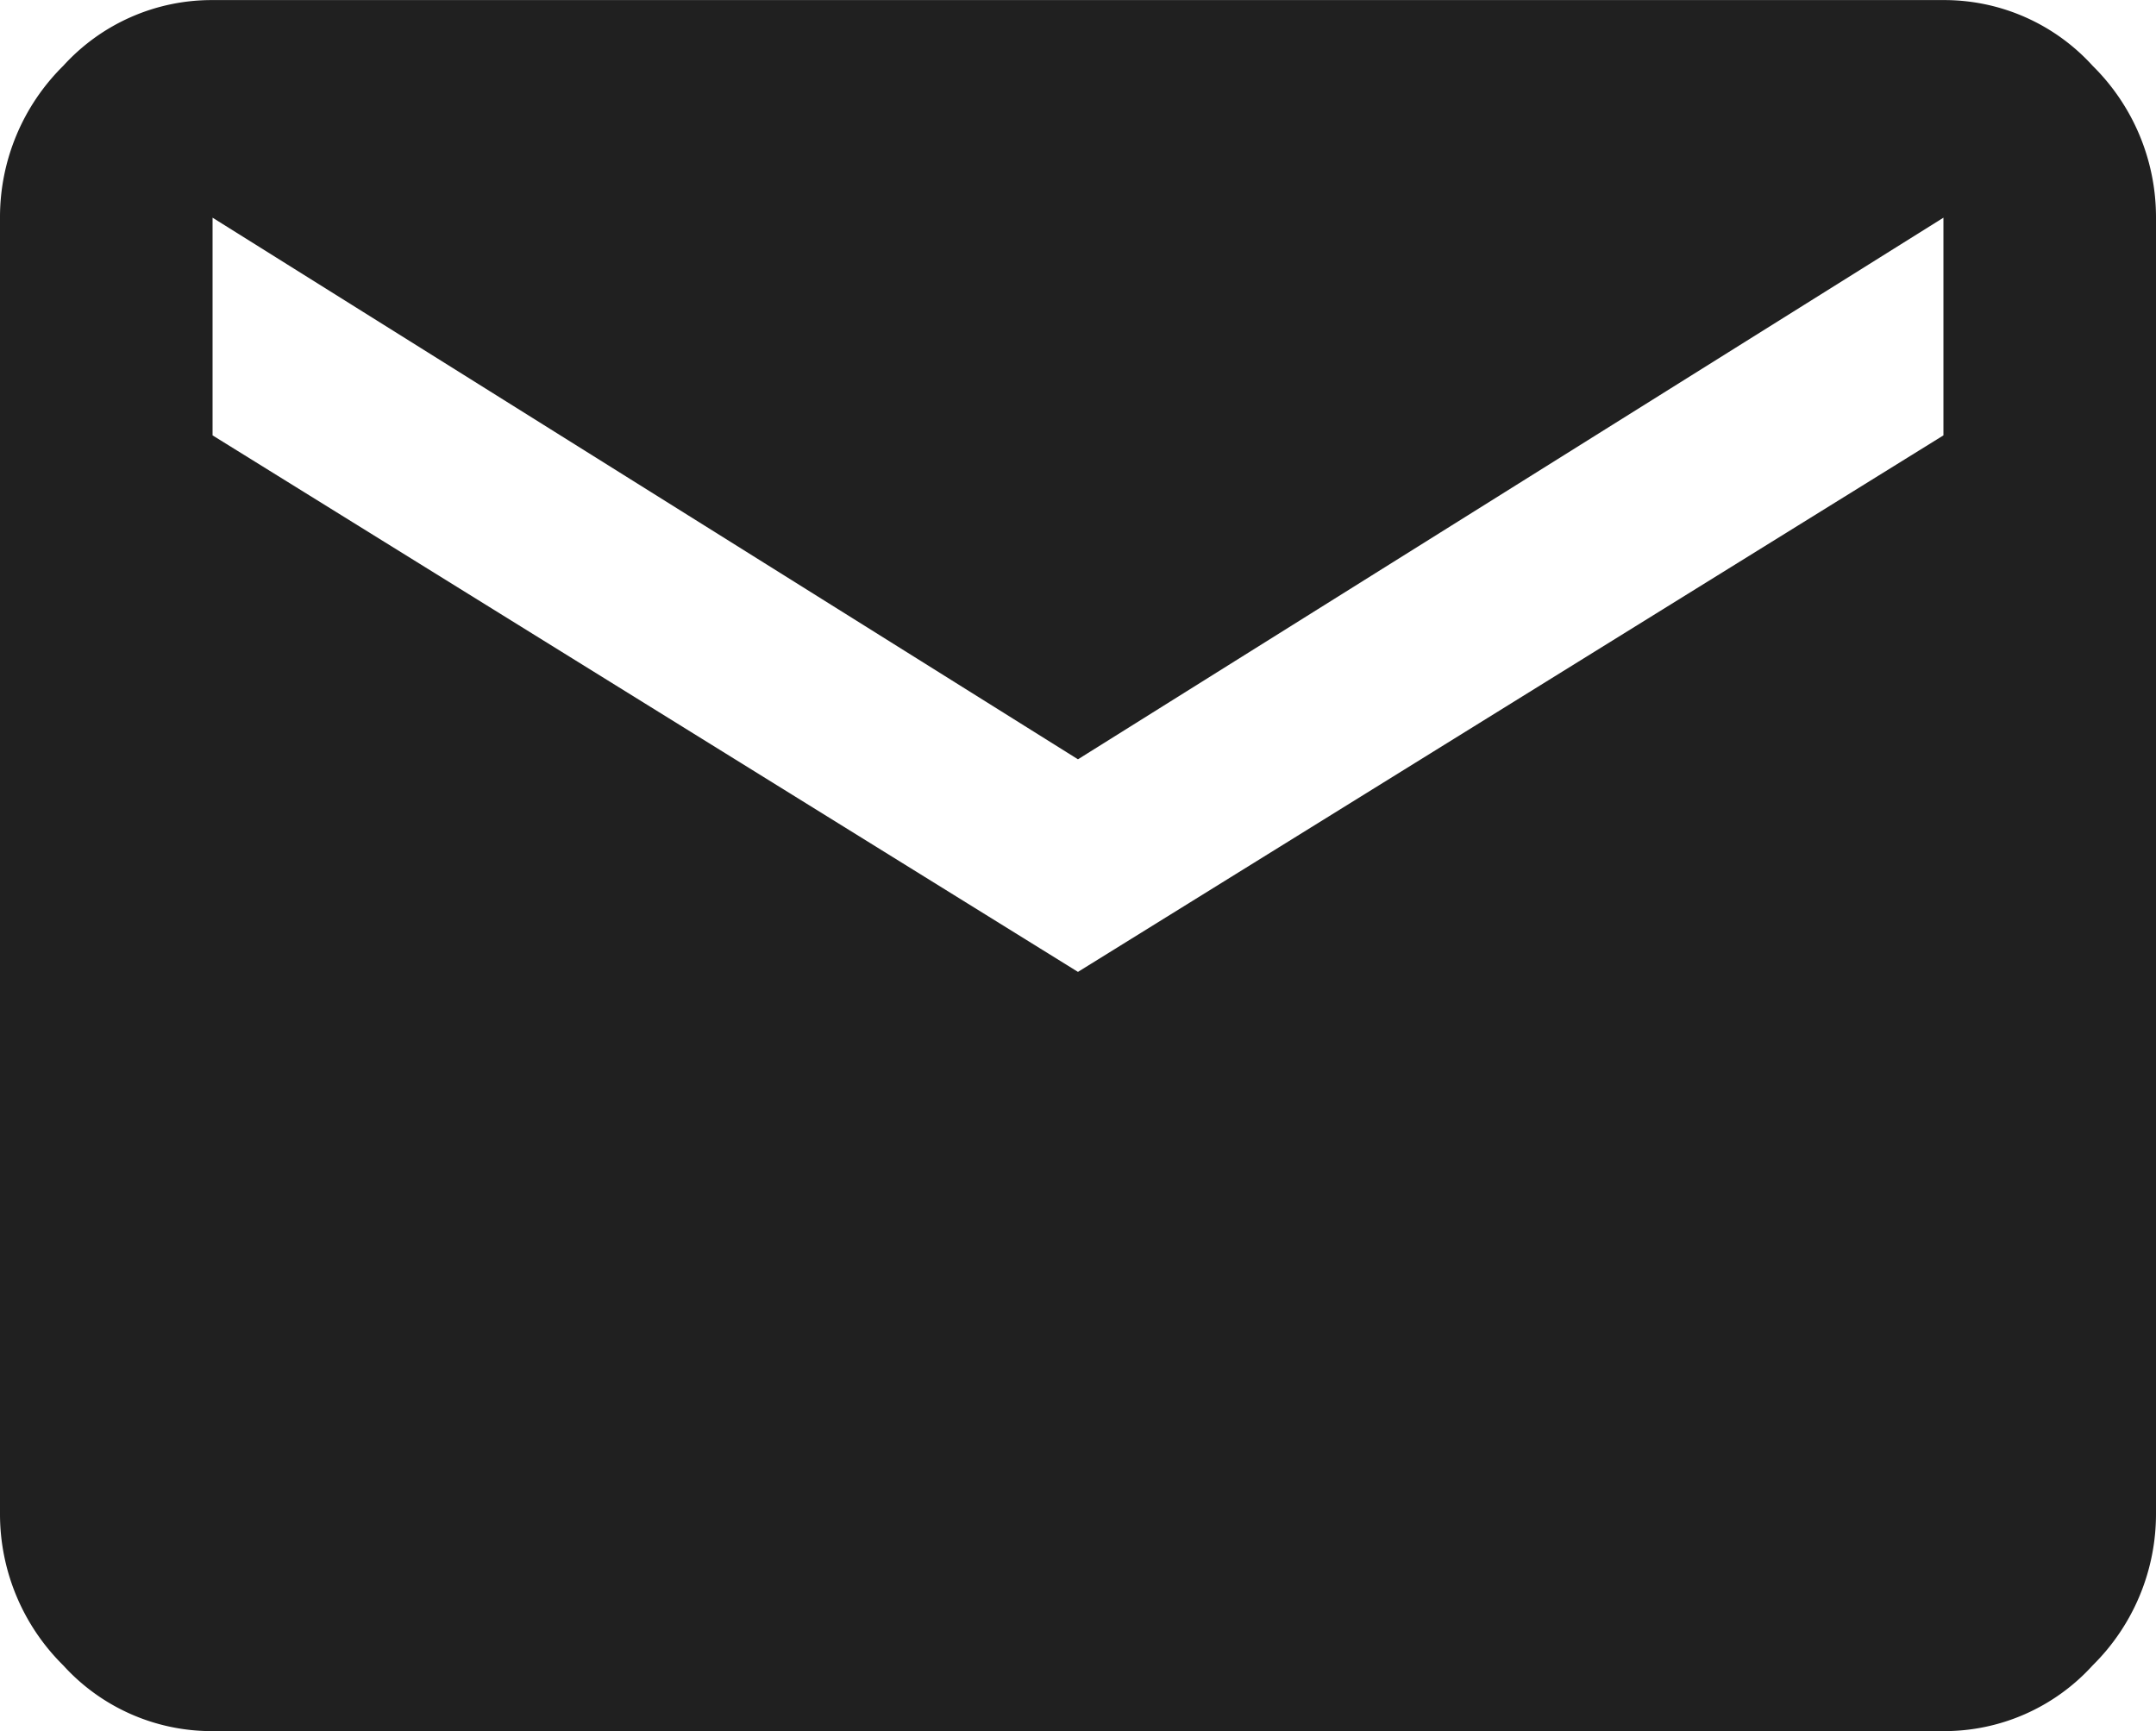
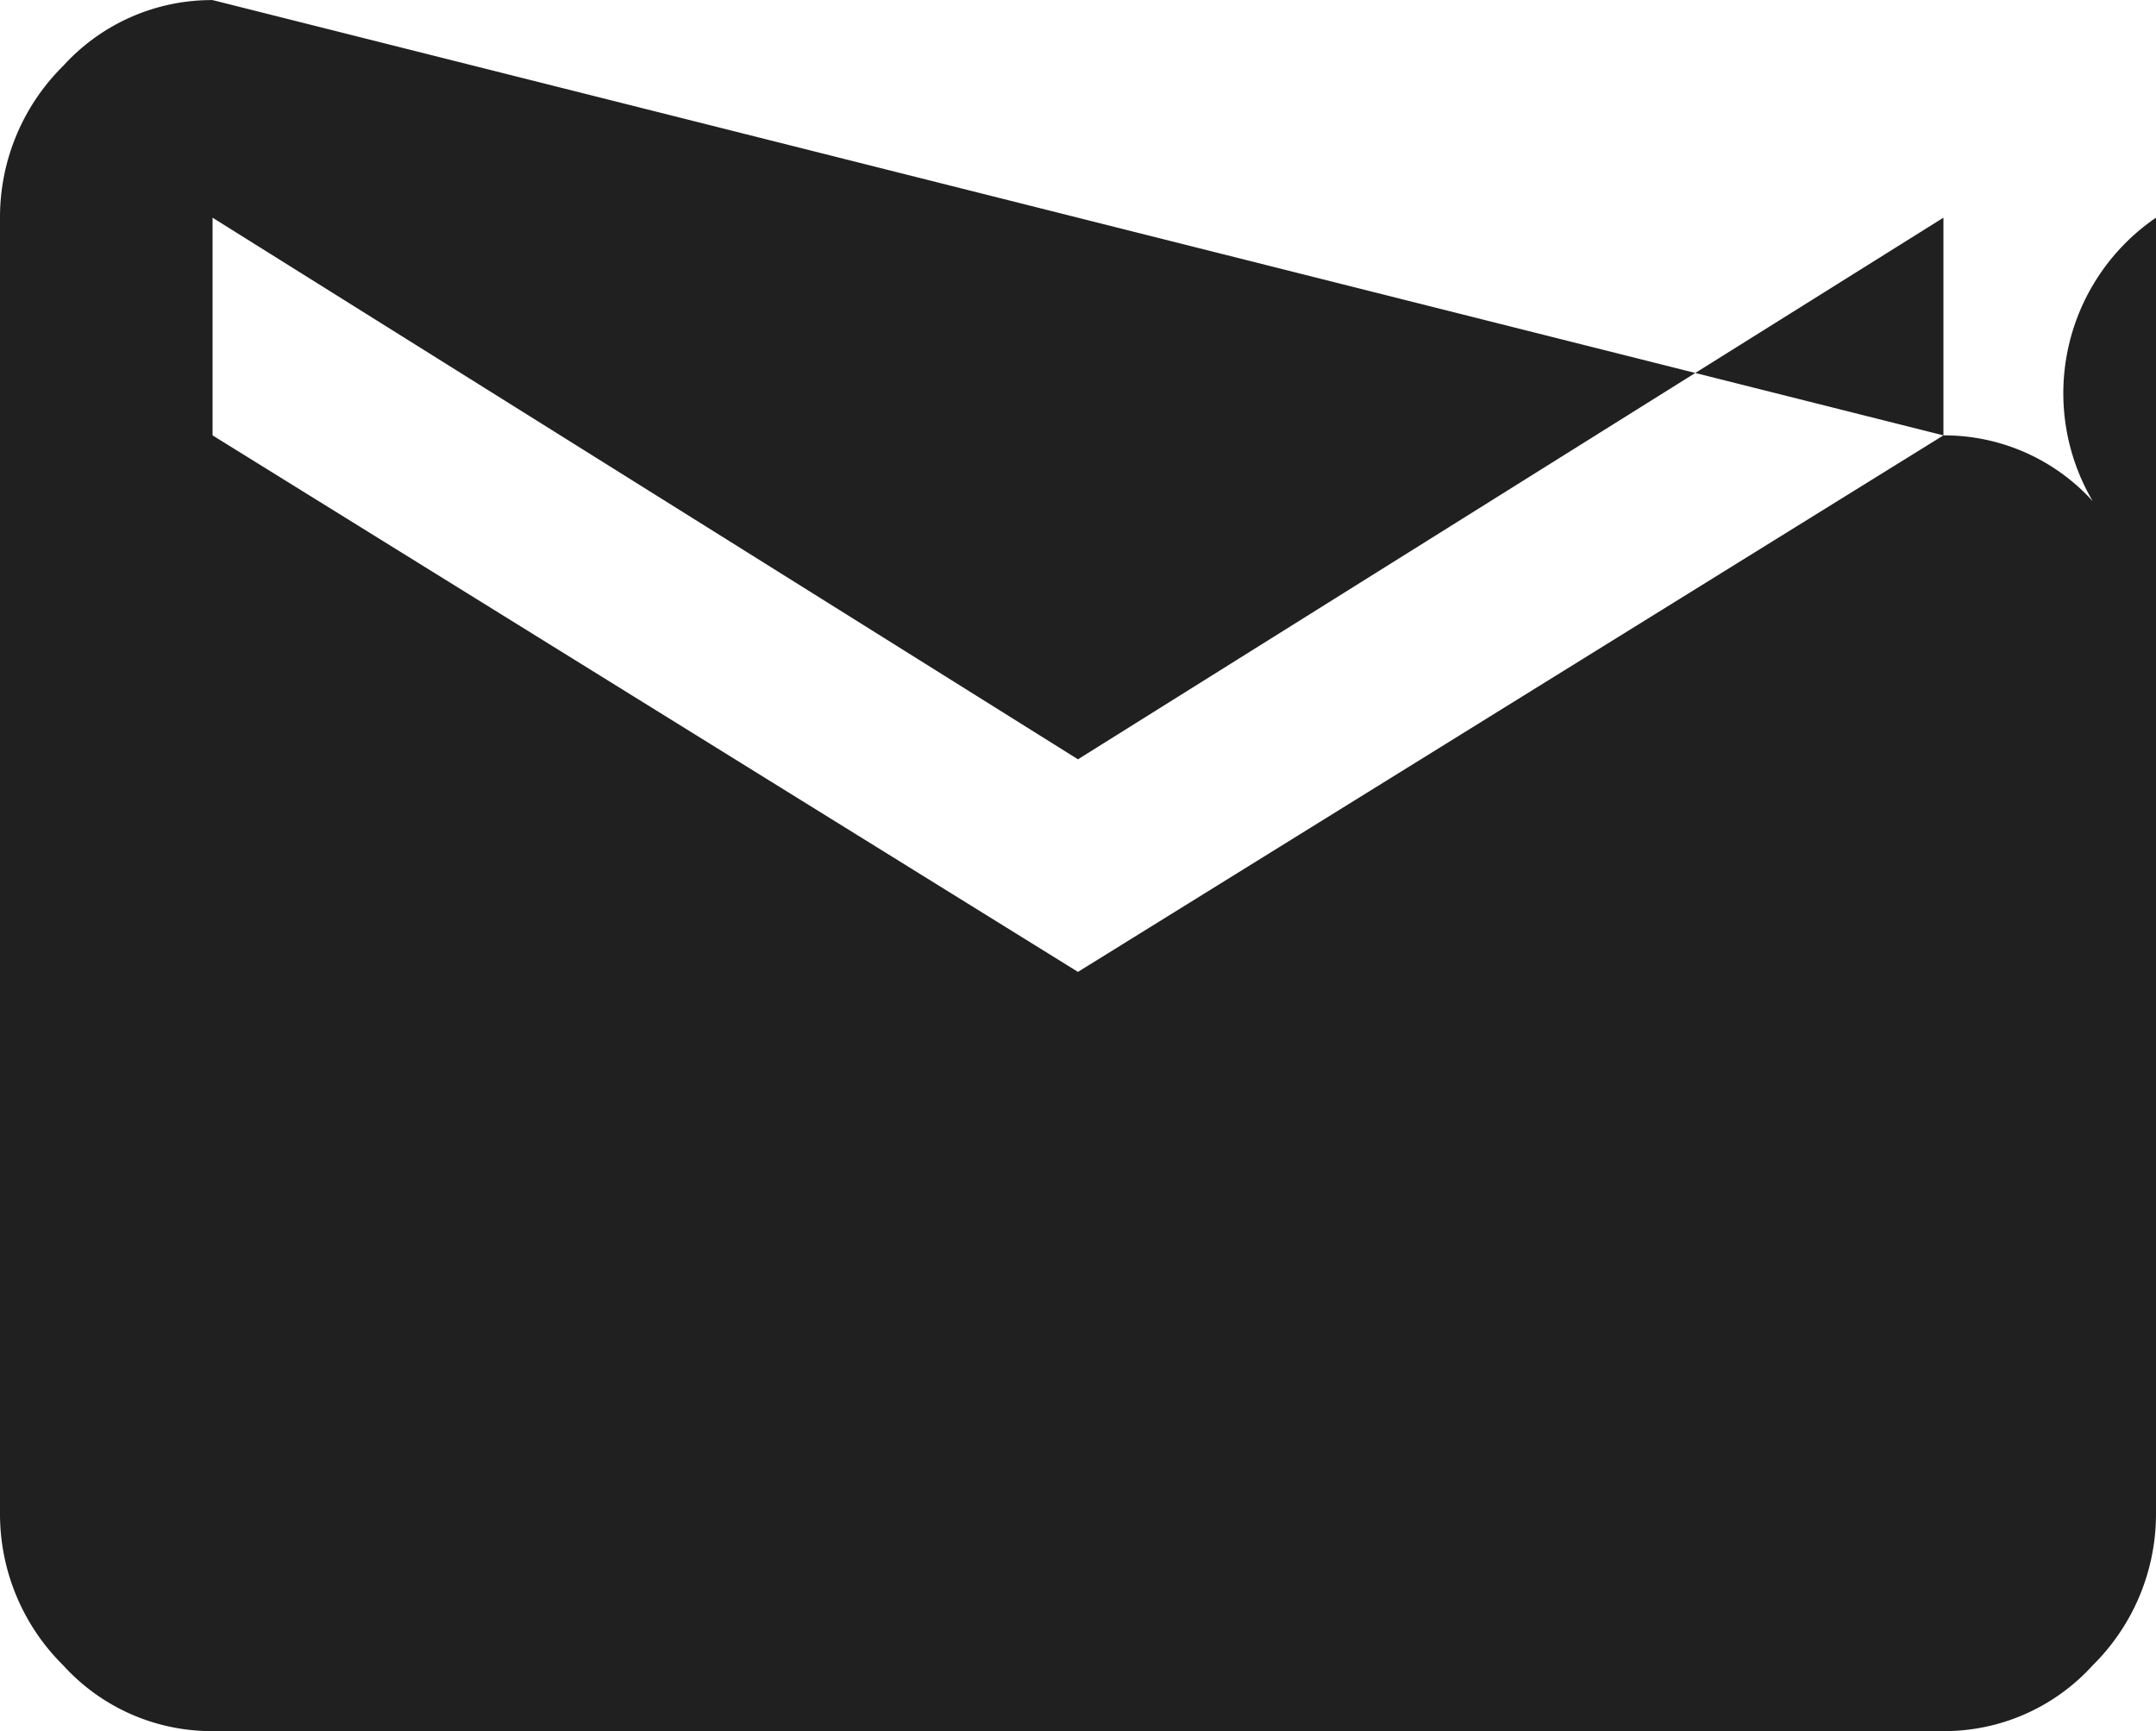
<svg xmlns="http://www.w3.org/2000/svg" width="26.625" height="21.375" viewBox="0 0 26.625 21.375">
-   <path id="パス_6747" data-name="パス 6747" d="M26.688-21.312V-24L16-17.312,5.313-24v2.688L16-14.687Zm0-5.375a2.475,2.475,0,0,1,1.844.813A2.626,2.626,0,0,1,29.313-24V-8a2.626,2.626,0,0,1-.781,1.875,2.475,2.475,0,0,1-1.844.813H5.313a2.475,2.475,0,0,1-1.844-.812A2.626,2.626,0,0,1,2.688-8V-24a2.626,2.626,0,0,1,.781-1.875,2.475,2.475,0,0,1,1.844-.812Z" transform="translate(-2.688 26.688)" fill="#202020" />
+   <path id="パス_6747" data-name="パス 6747" d="M26.688-21.312V-24L16-17.312,5.313-24v2.688L16-14.687Za2.475,2.475,0,0,1,1.844.813A2.626,2.626,0,0,1,29.313-24V-8a2.626,2.626,0,0,1-.781,1.875,2.475,2.475,0,0,1-1.844.813H5.313a2.475,2.475,0,0,1-1.844-.812A2.626,2.626,0,0,1,2.688-8V-24a2.626,2.626,0,0,1,.781-1.875,2.475,2.475,0,0,1,1.844-.812Z" transform="translate(-2.688 26.688)" fill="#202020" />
</svg>